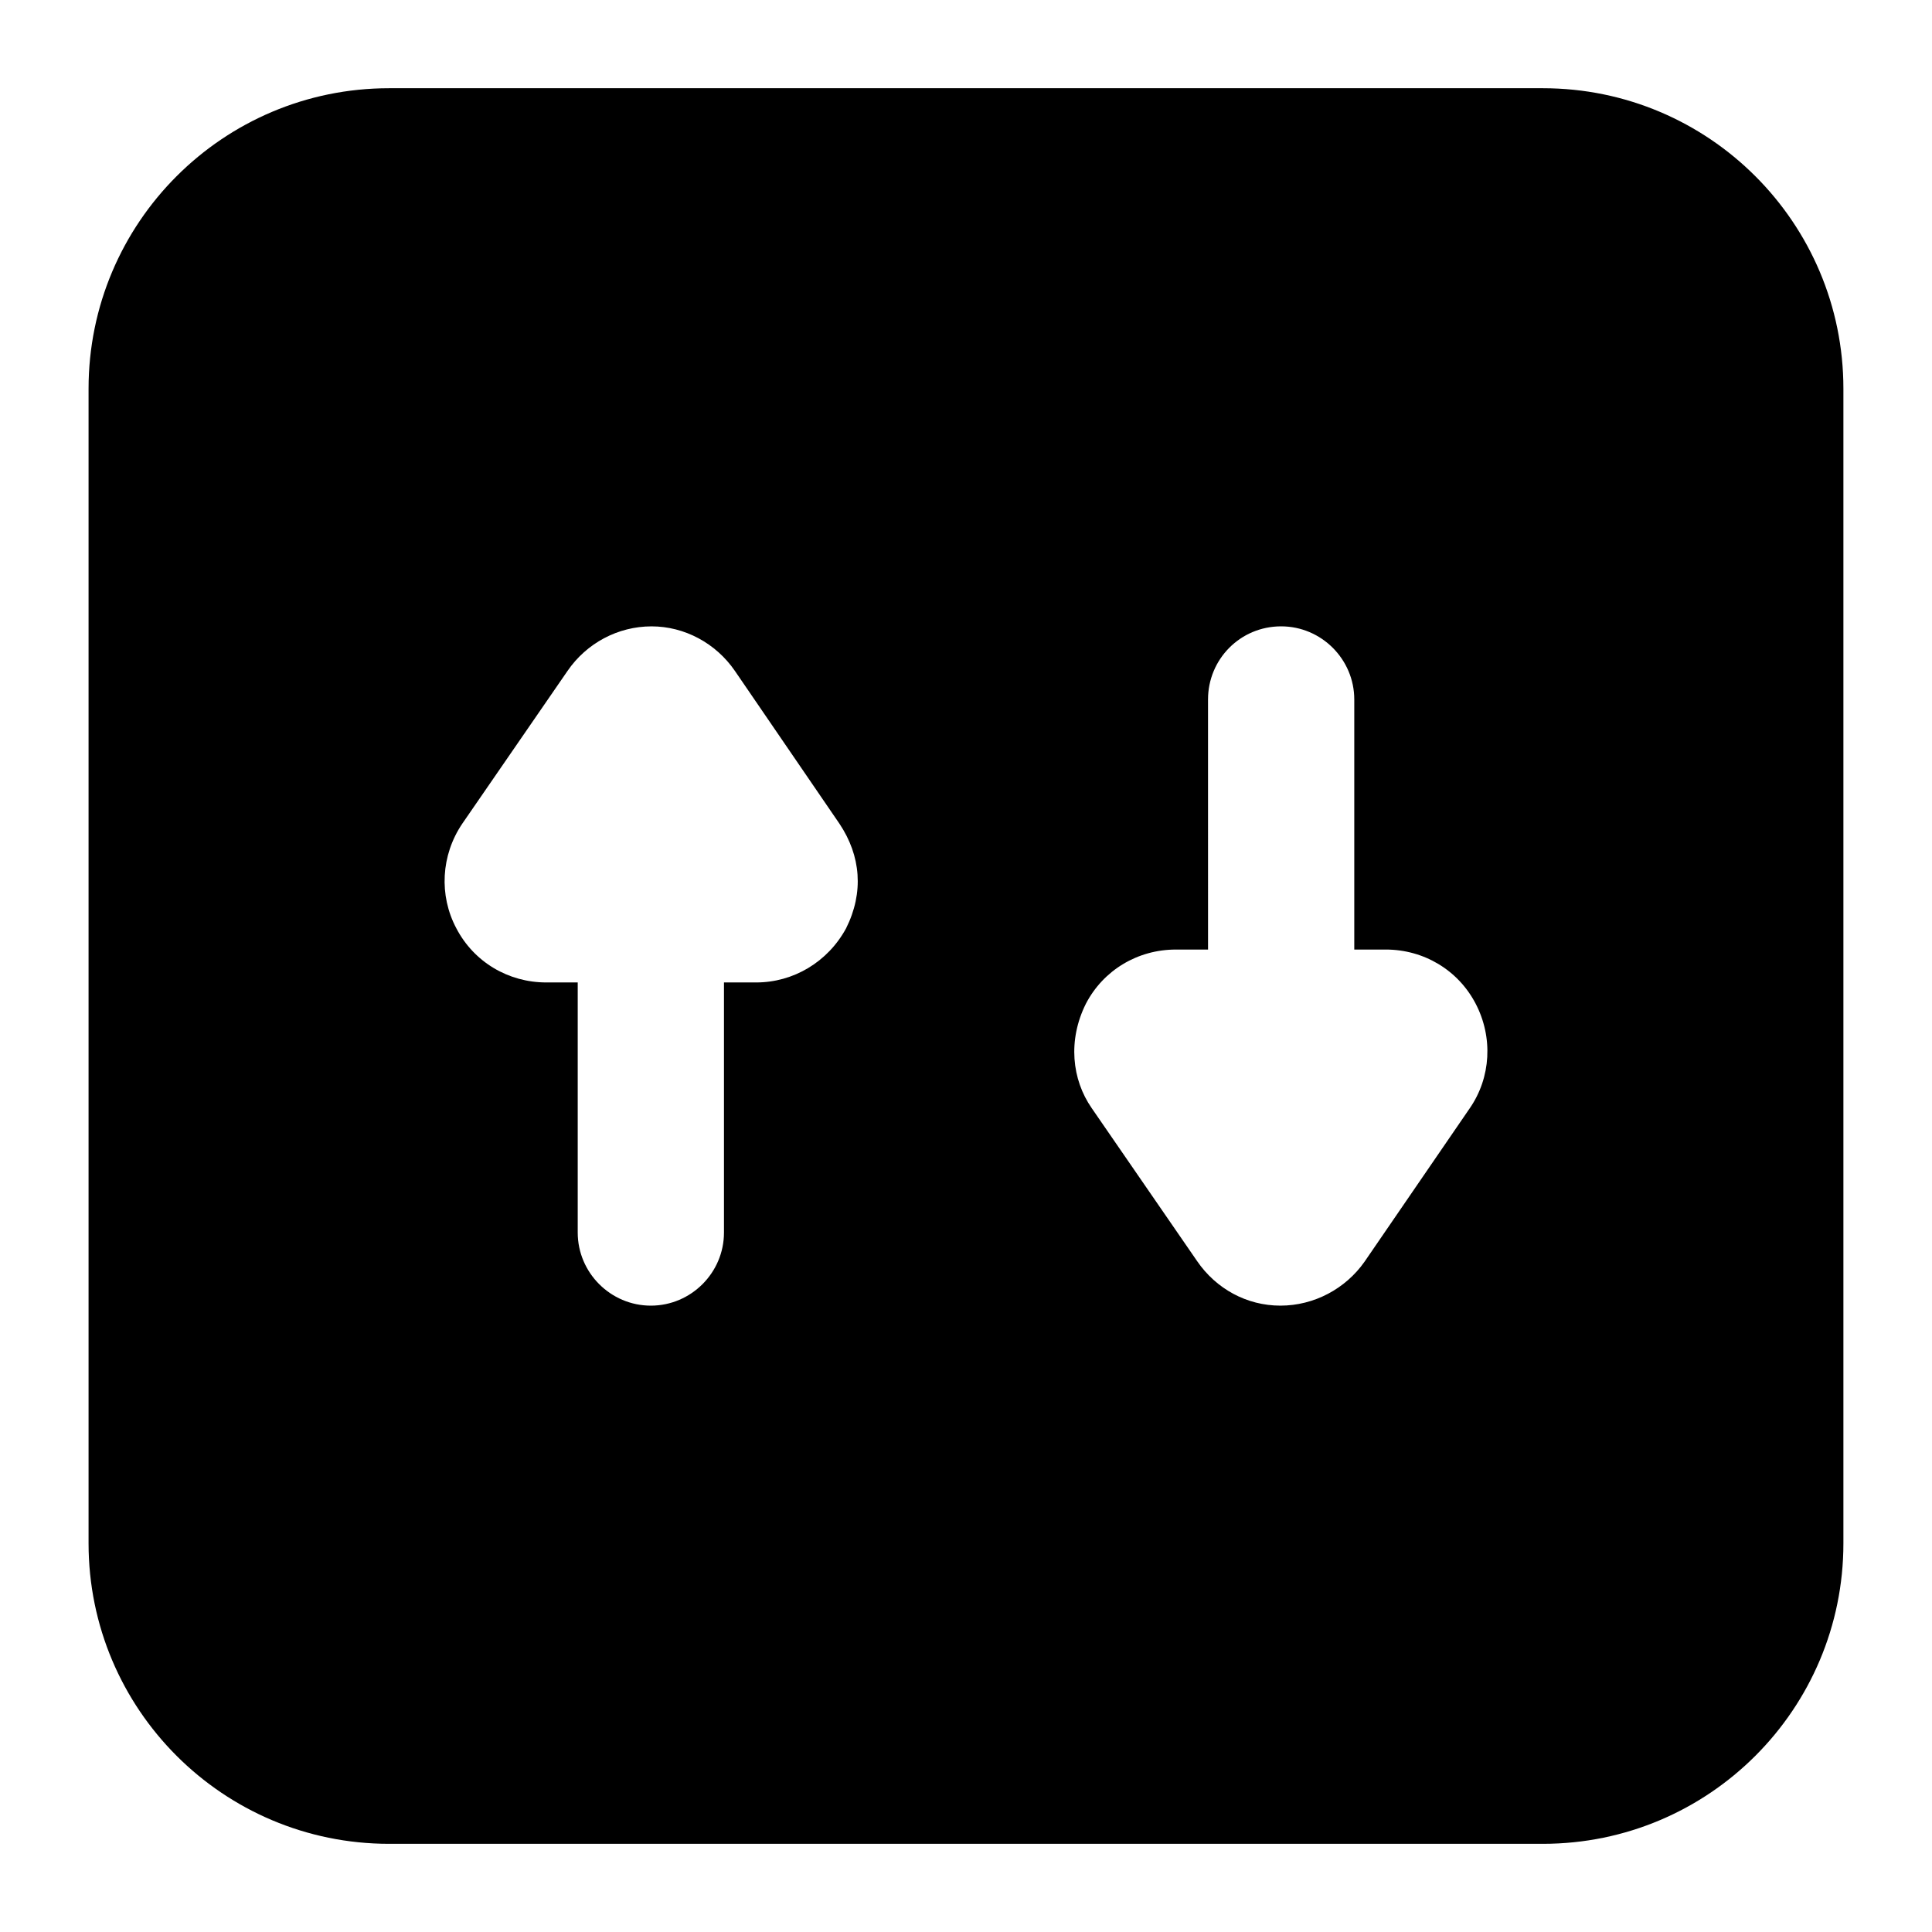
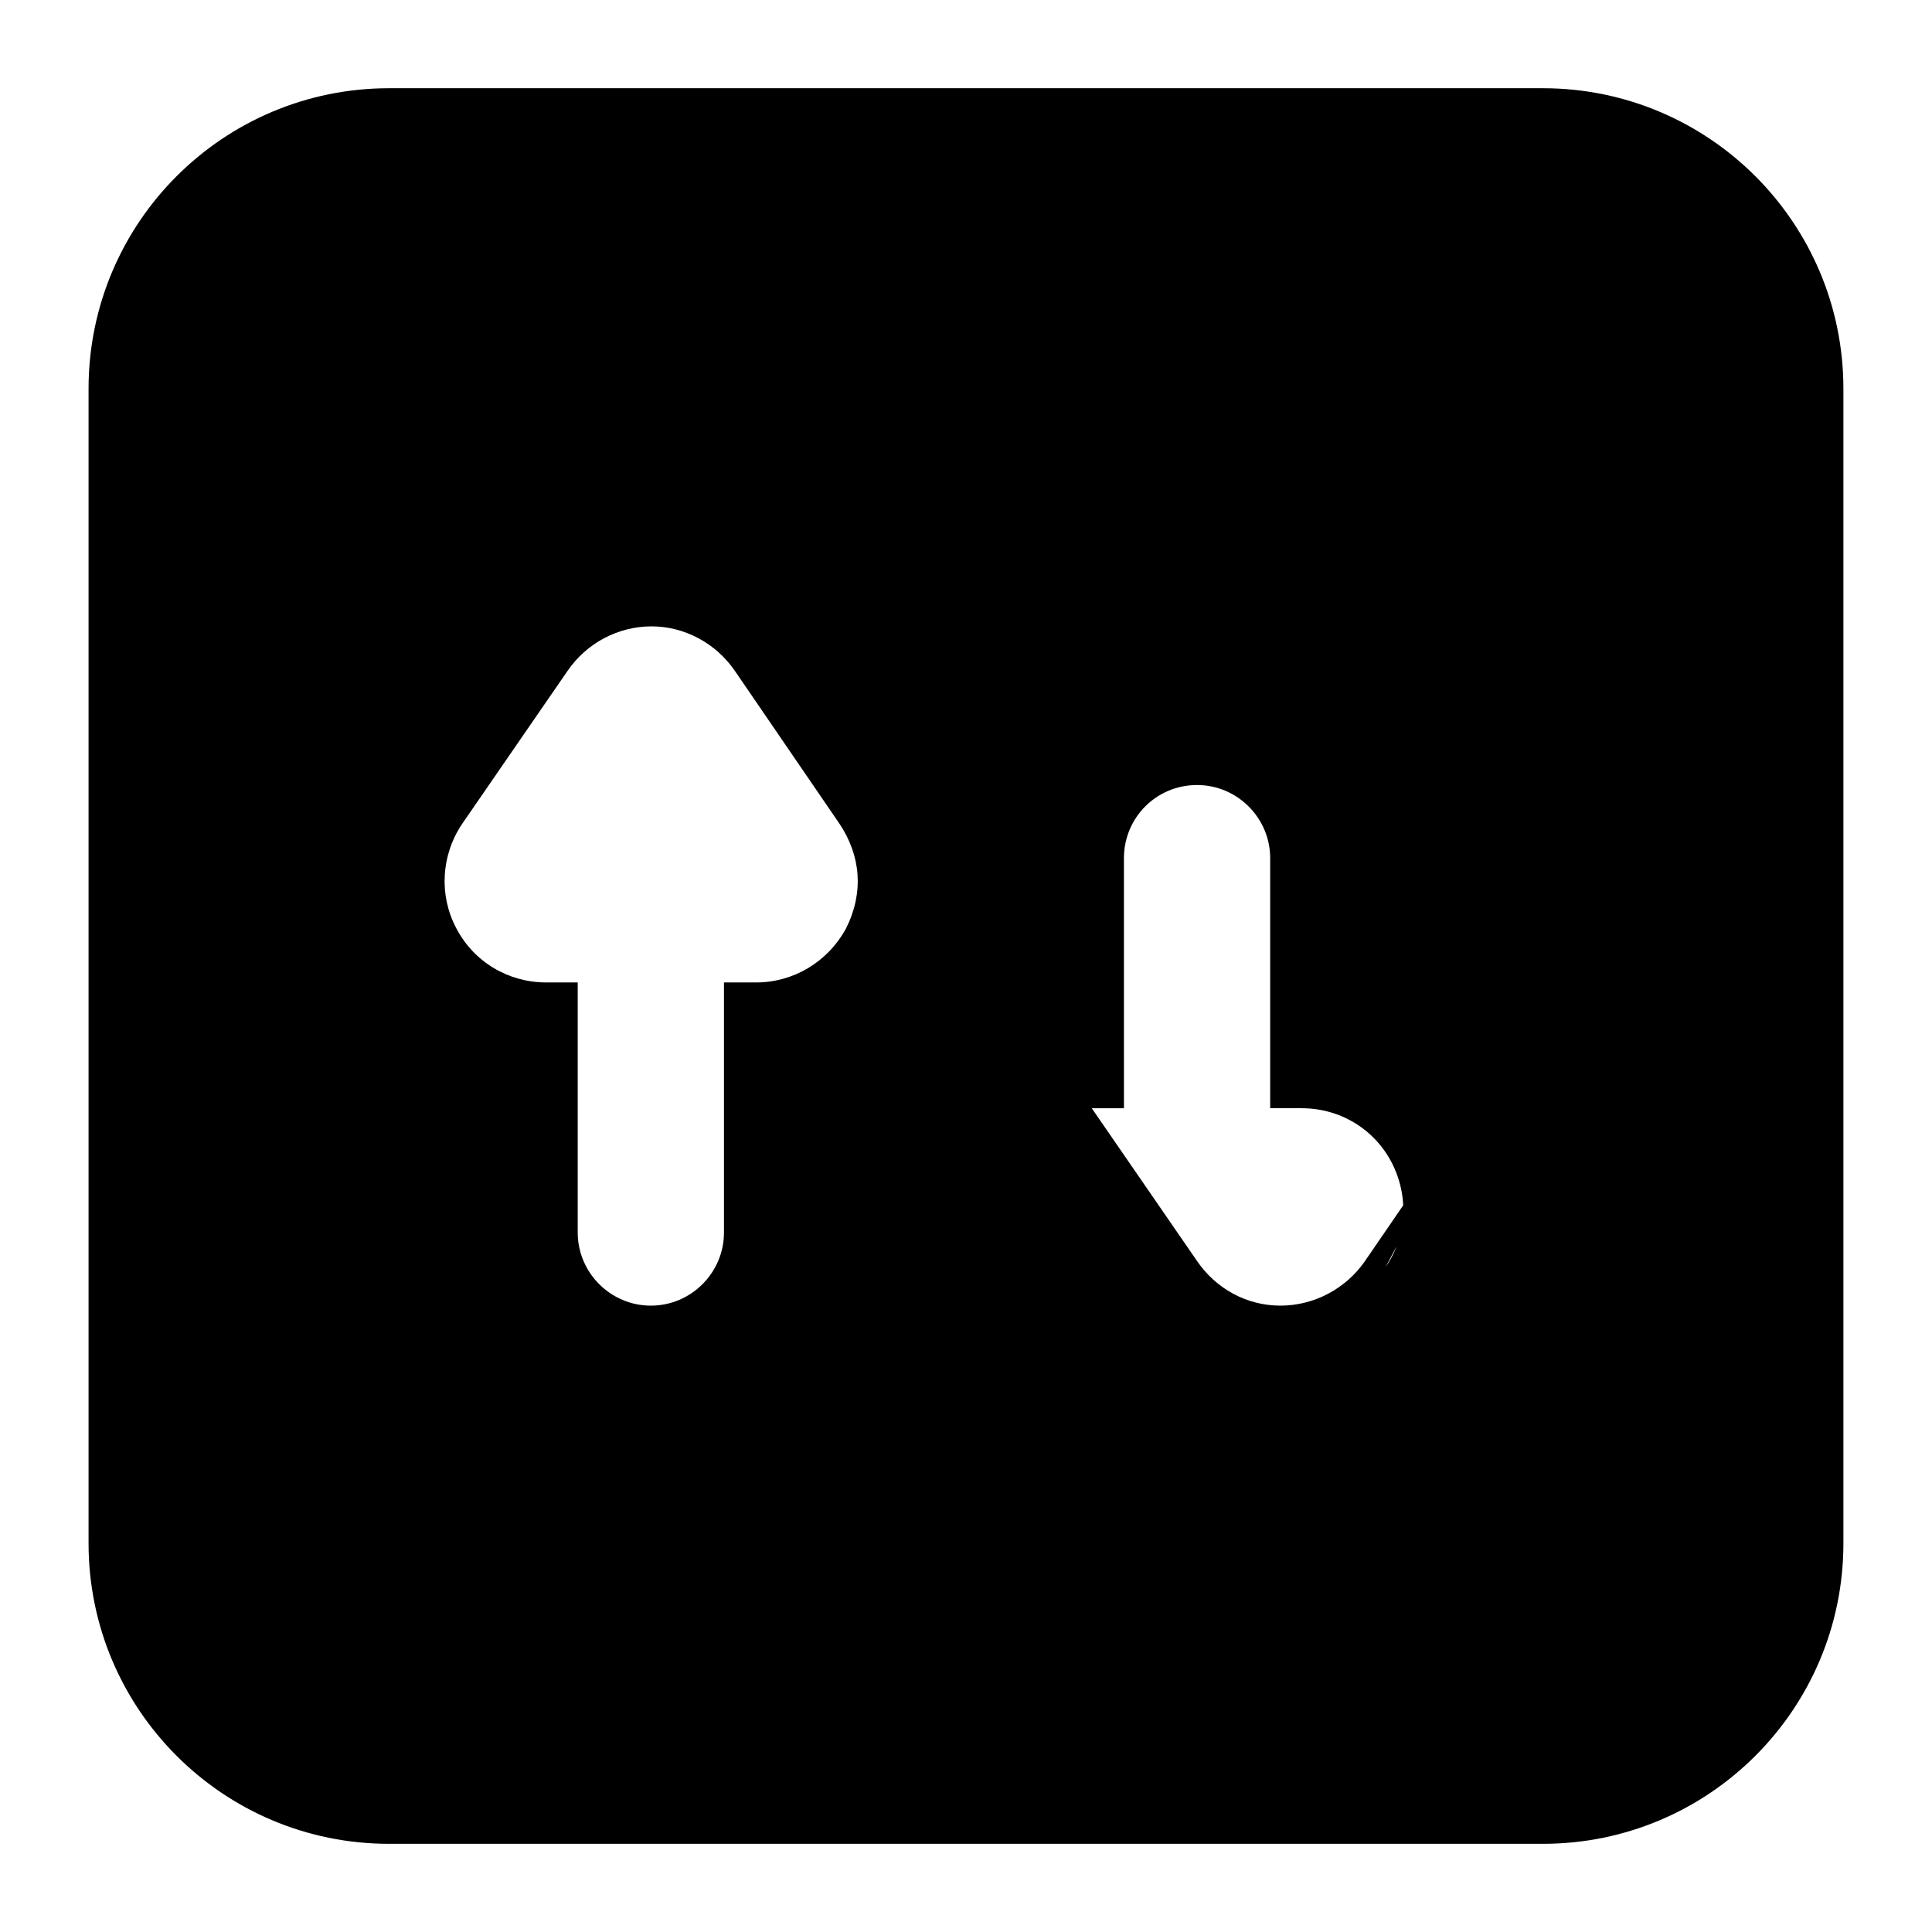
<svg xmlns="http://www.w3.org/2000/svg" fill="#000000" width="800px" height="800px" version="1.1" viewBox="144 144 512 512">
-   <path d="m552.88 167.38h-305.77c-43.988 0-79.641 35.652-79.641 79.641v305.97c0 43.984 35.652 79.641 79.641 79.641h305.77c43.984-0.004 79.641-35.656 79.641-79.641v-305.97c0-43.988-35.656-79.641-79.645-79.641zm-184.66 222.64c-4.844 8.914-13.953 14.34-23.832 14.34h-8.527v66.27c0 10.656-8.719 19.379-19.379 19.379-10.66 0-19.379-8.719-19.379-19.379v-66.27h-8.328c-10.078 0-19.184-5.426-23.836-14.34-4.648-8.719-4.07-19.379 1.551-27.711l27.902-40.496c5.039-7.363 13.371-11.82 22.285-11.82 8.719 0 17.051 4.457 22.09 11.82l27.711 40.496c5.652 8.48 6.504 18.184 1.742 27.711zm165.29 47.668-27.902 40.691c-5.039 7.168-13.371 11.629-22.285 11.629-8.914 0-17.051-4.457-22.09-11.82l-27.902-40.496c-5.297-7.617-6.383-18.043-1.551-27.711 4.652-8.914 13.758-14.34 23.836-14.34h8.527l-0.004-66.273c0-10.656 8.527-19.379 19.379-19.379 10.656 0 19.379 8.719 19.379 19.379v66.27h8.332c10.078 0 19.184 5.426 23.832 14.34 4.648 8.914 4.07 19.574-1.551 27.711z" />
+   <path d="m552.88 167.38h-305.77c-43.988 0-79.641 35.652-79.641 79.641v305.97c0 43.984 35.652 79.641 79.641 79.641h305.77c43.984-0.004 79.641-35.656 79.641-79.641v-305.97c0-43.988-35.656-79.641-79.645-79.641zm-184.66 222.64c-4.844 8.914-13.953 14.34-23.832 14.34h-8.527v66.27c0 10.656-8.719 19.379-19.379 19.379-10.66 0-19.379-8.719-19.379-19.379v-66.27h-8.328c-10.078 0-19.184-5.426-23.836-14.34-4.648-8.719-4.07-19.379 1.551-27.711l27.902-40.496c5.039-7.363 13.371-11.82 22.285-11.82 8.719 0 17.051 4.457 22.09 11.82l27.711 40.496c5.652 8.48 6.504 18.184 1.742 27.711zm165.29 47.668-27.902 40.691c-5.039 7.168-13.371 11.629-22.285 11.629-8.914 0-17.051-4.457-22.09-11.82l-27.902-40.496h8.527l-0.004-66.273c0-10.656 8.527-19.379 19.379-19.379 10.656 0 19.379 8.719 19.379 19.379v66.27h8.332c10.078 0 19.184 5.426 23.832 14.34 4.648 8.914 4.07 19.574-1.551 27.711z" />
</svg>